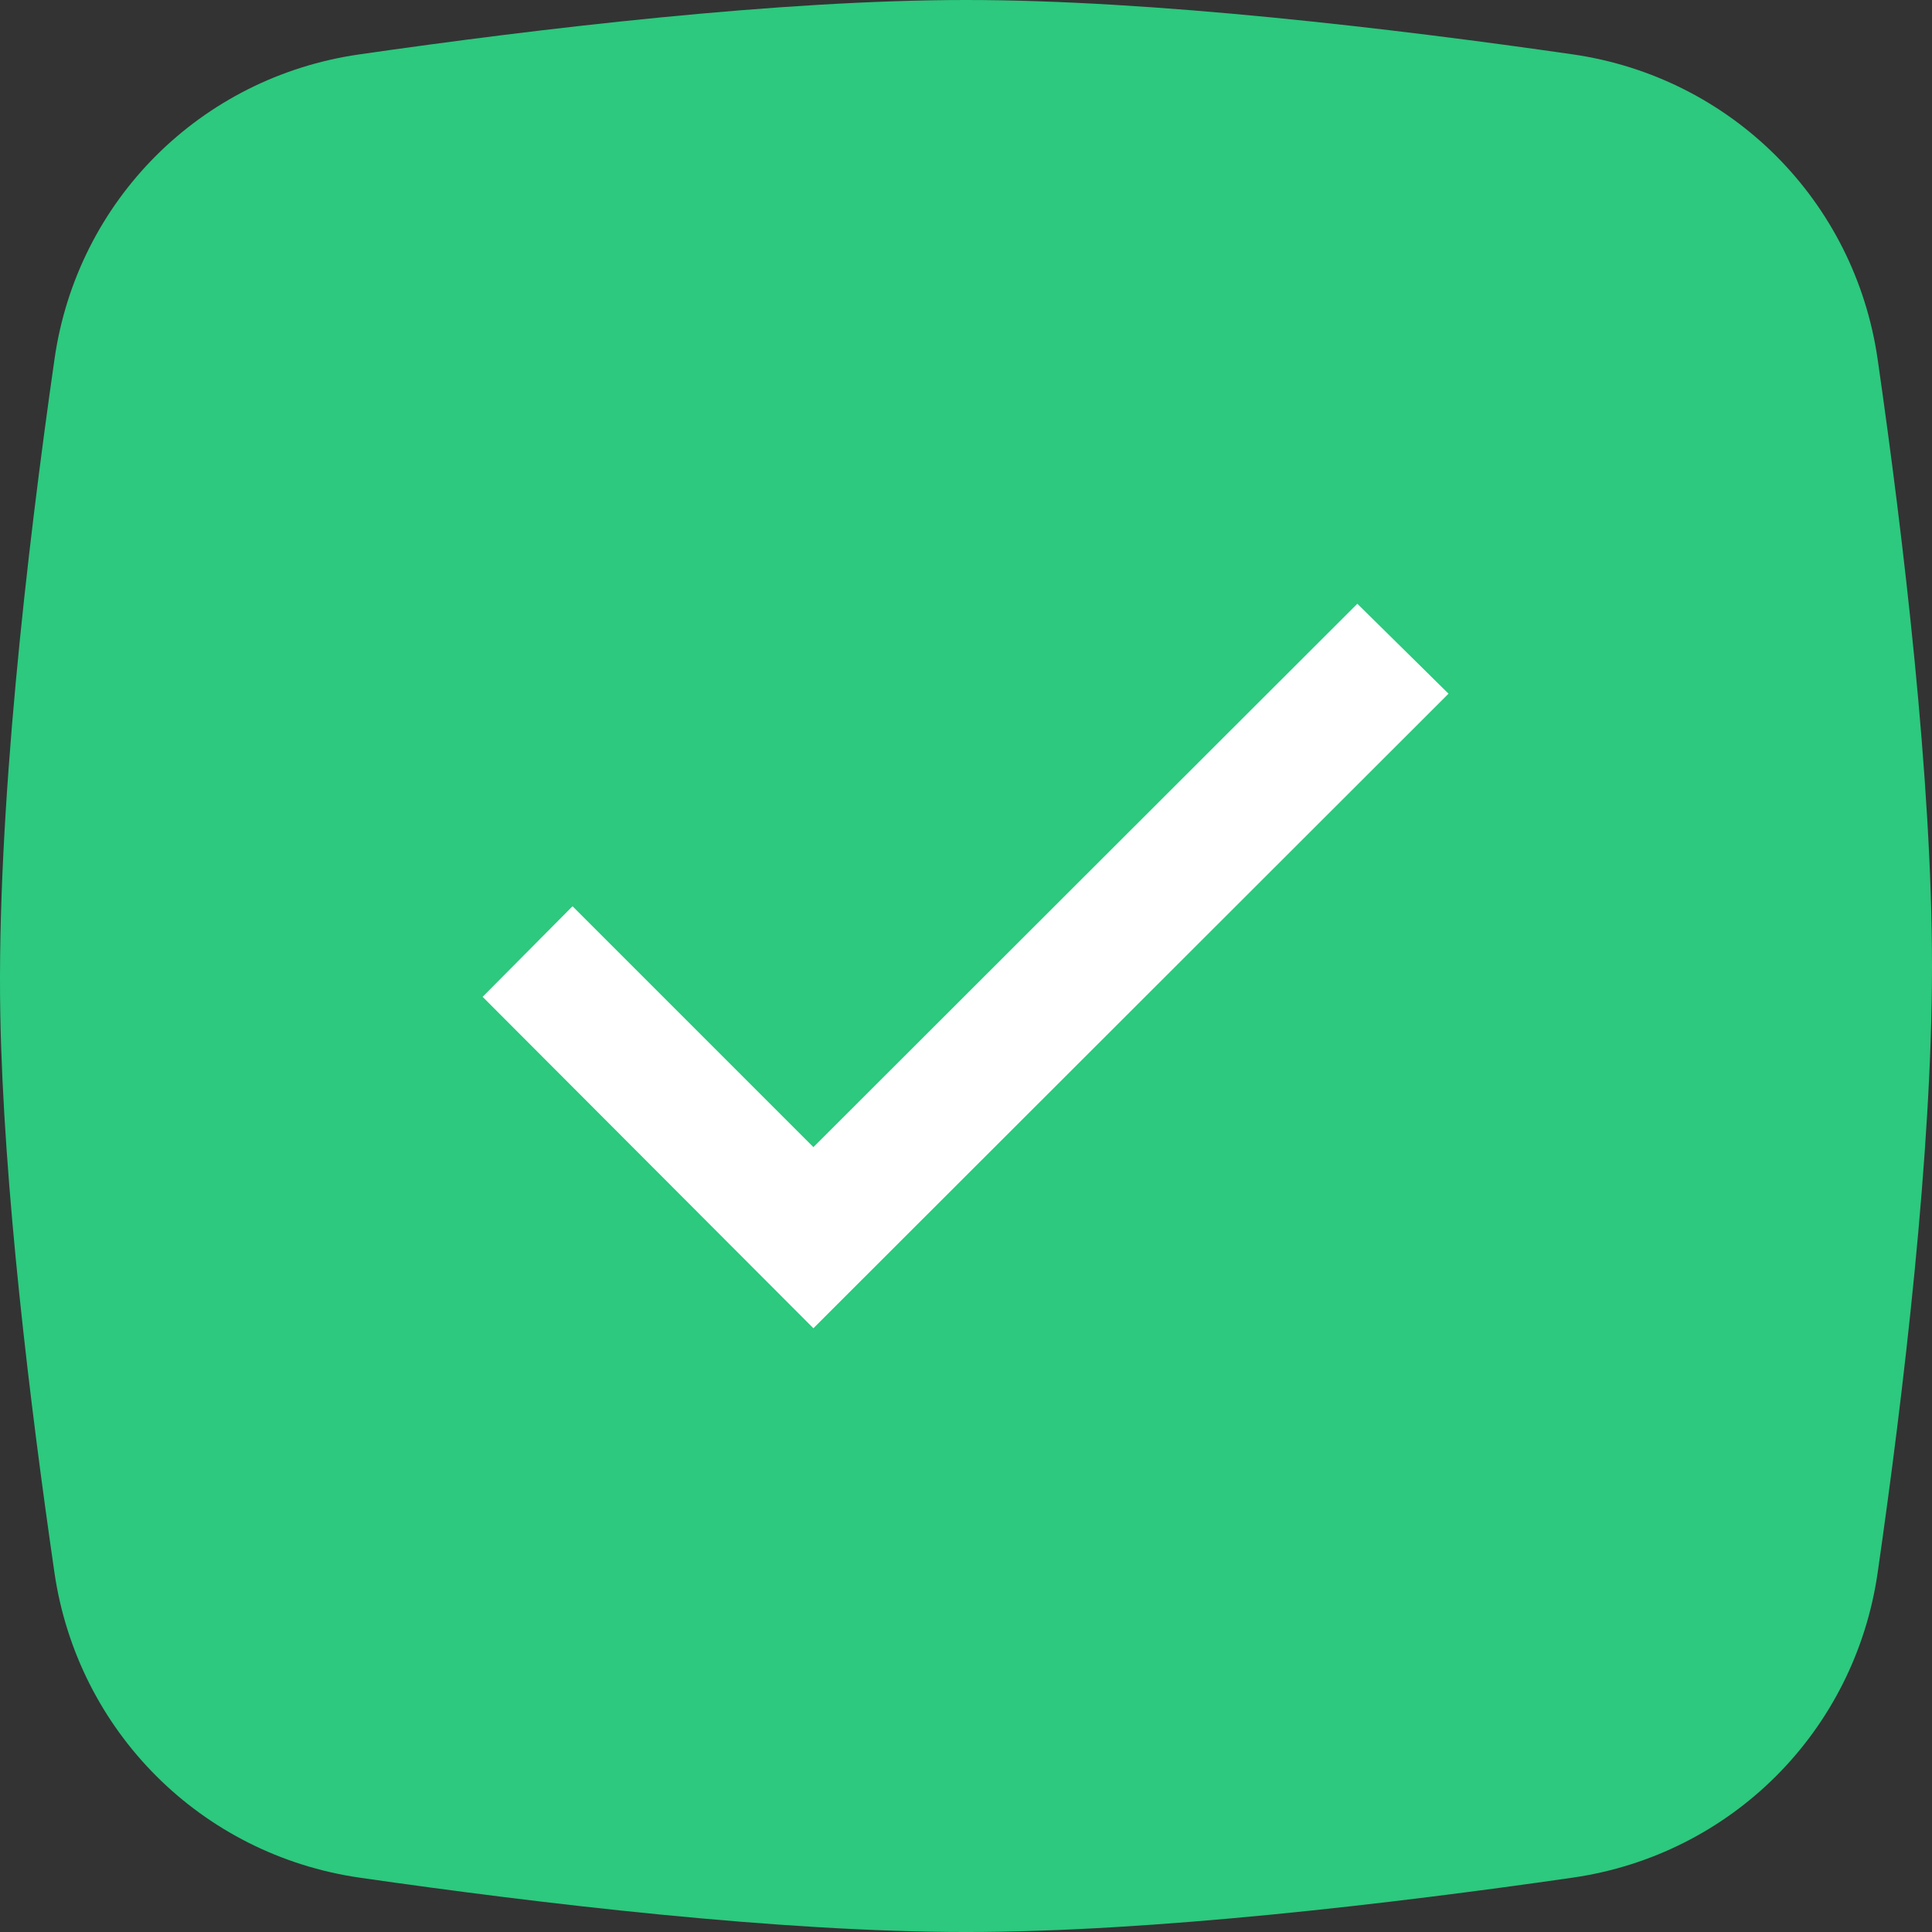
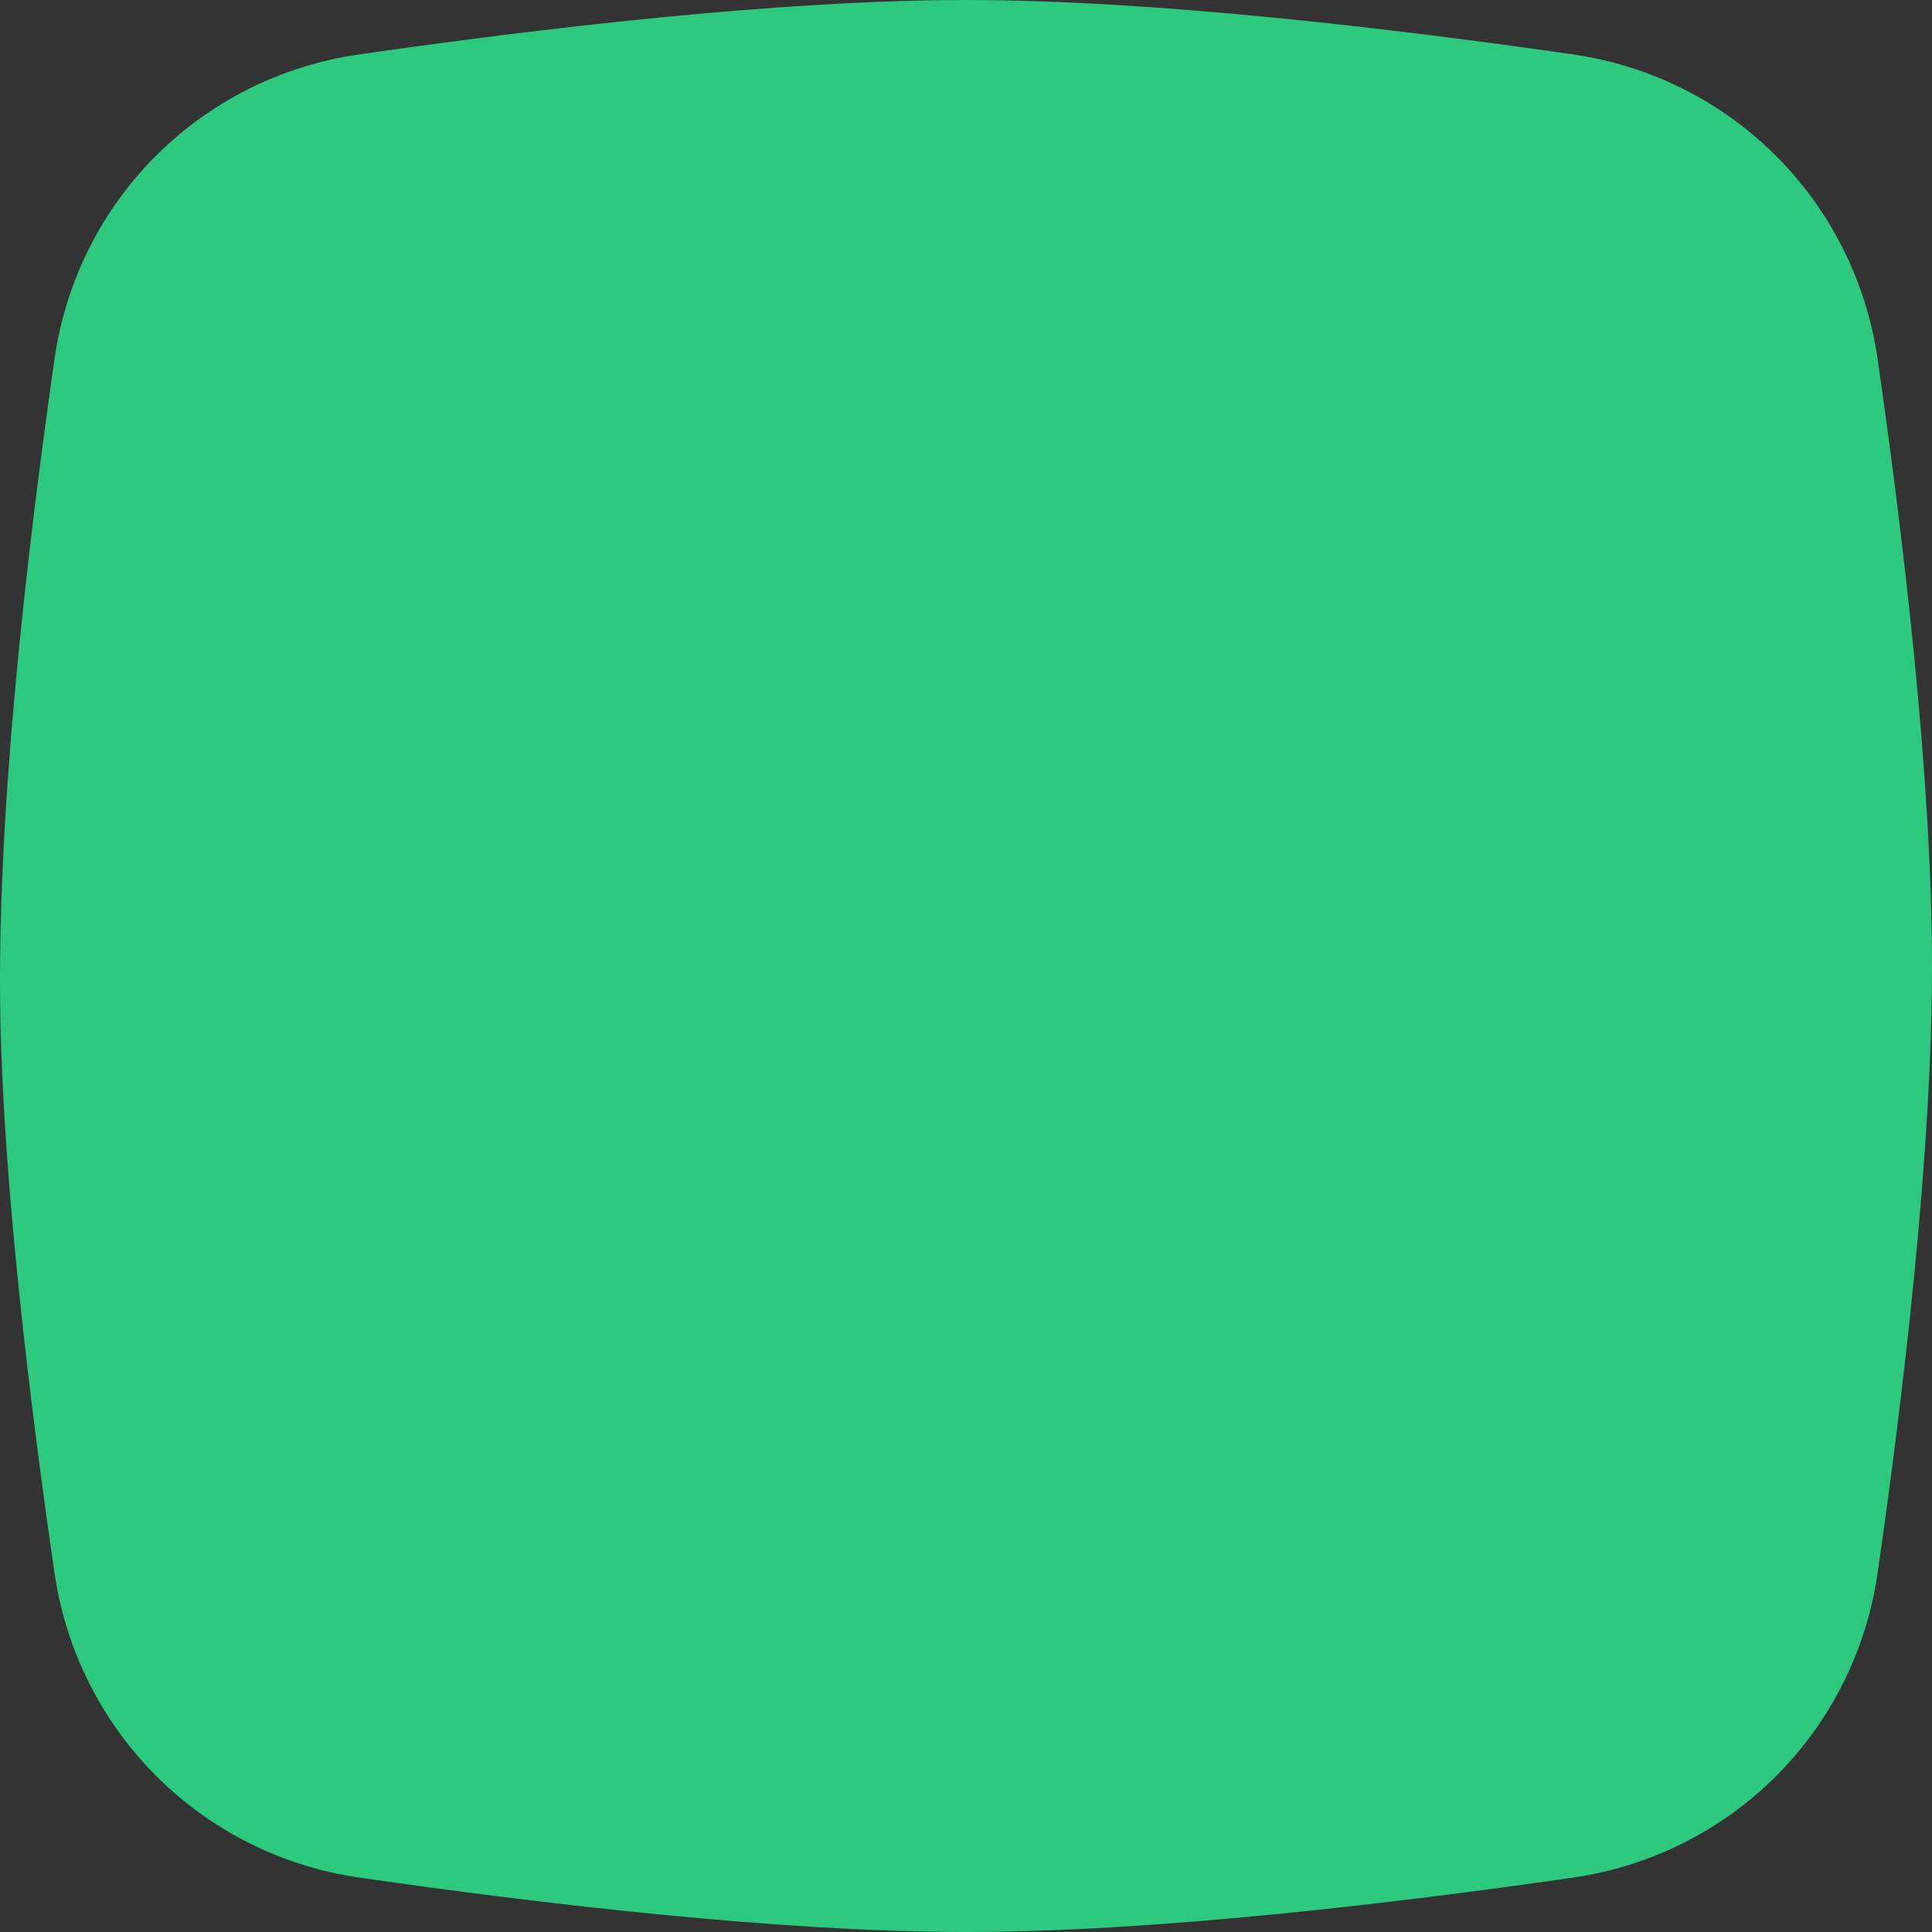
<svg xmlns="http://www.w3.org/2000/svg" width="215" height="215" viewBox="0 0 215 215" fill="none">
  <rect x="0" y="0" width="215" height="215" fill="#333333" stroke="none" />
  <path d="M6.068 39.943C8.6 22.307 22.327 8.597 39.962 6.056C60.045 3.162 86.739 4.90814e-07 107.511 0C128.263 -4.90373e-07 154.929 3.156 175.007 6.048C192.669 8.592 206.41 22.334 208.954 39.996C211.845 60.076 215.001 86.745 215.001 107.5C215.001 128.256 211.845 154.925 208.954 175.005C206.41 192.667 192.669 206.409 175.007 208.952C154.929 211.844 128.263 215.001 107.511 215.001C86.769 215.001 60.122 211.848 40.048 208.957C22.371 206.412 8.62 192.643 6.053 174.969C3.331 156.223 0.378 131.932 0.033 112.875C-0.373 90.411 2.998 61.325 6.068 39.943Z" fill="#2CC97E" />
  <g clip-path="url(#clip0_2859_68230)">
-     <path d="M53.707 110.93L90.517 147.813L161.197 77.195L151.05 67.187L90.517 127.656L63.714 100.851L53.707 110.93Z" fill="white" />
-   </g>
+     </g>
  <defs>
    <clipPath id="clip0_2859_68230">
      <rect width="26.8" height="26.803" fill="white" transform="translate(53.707 53.752) scale(4.011)" />
    </clipPath>
  </defs>
</svg>